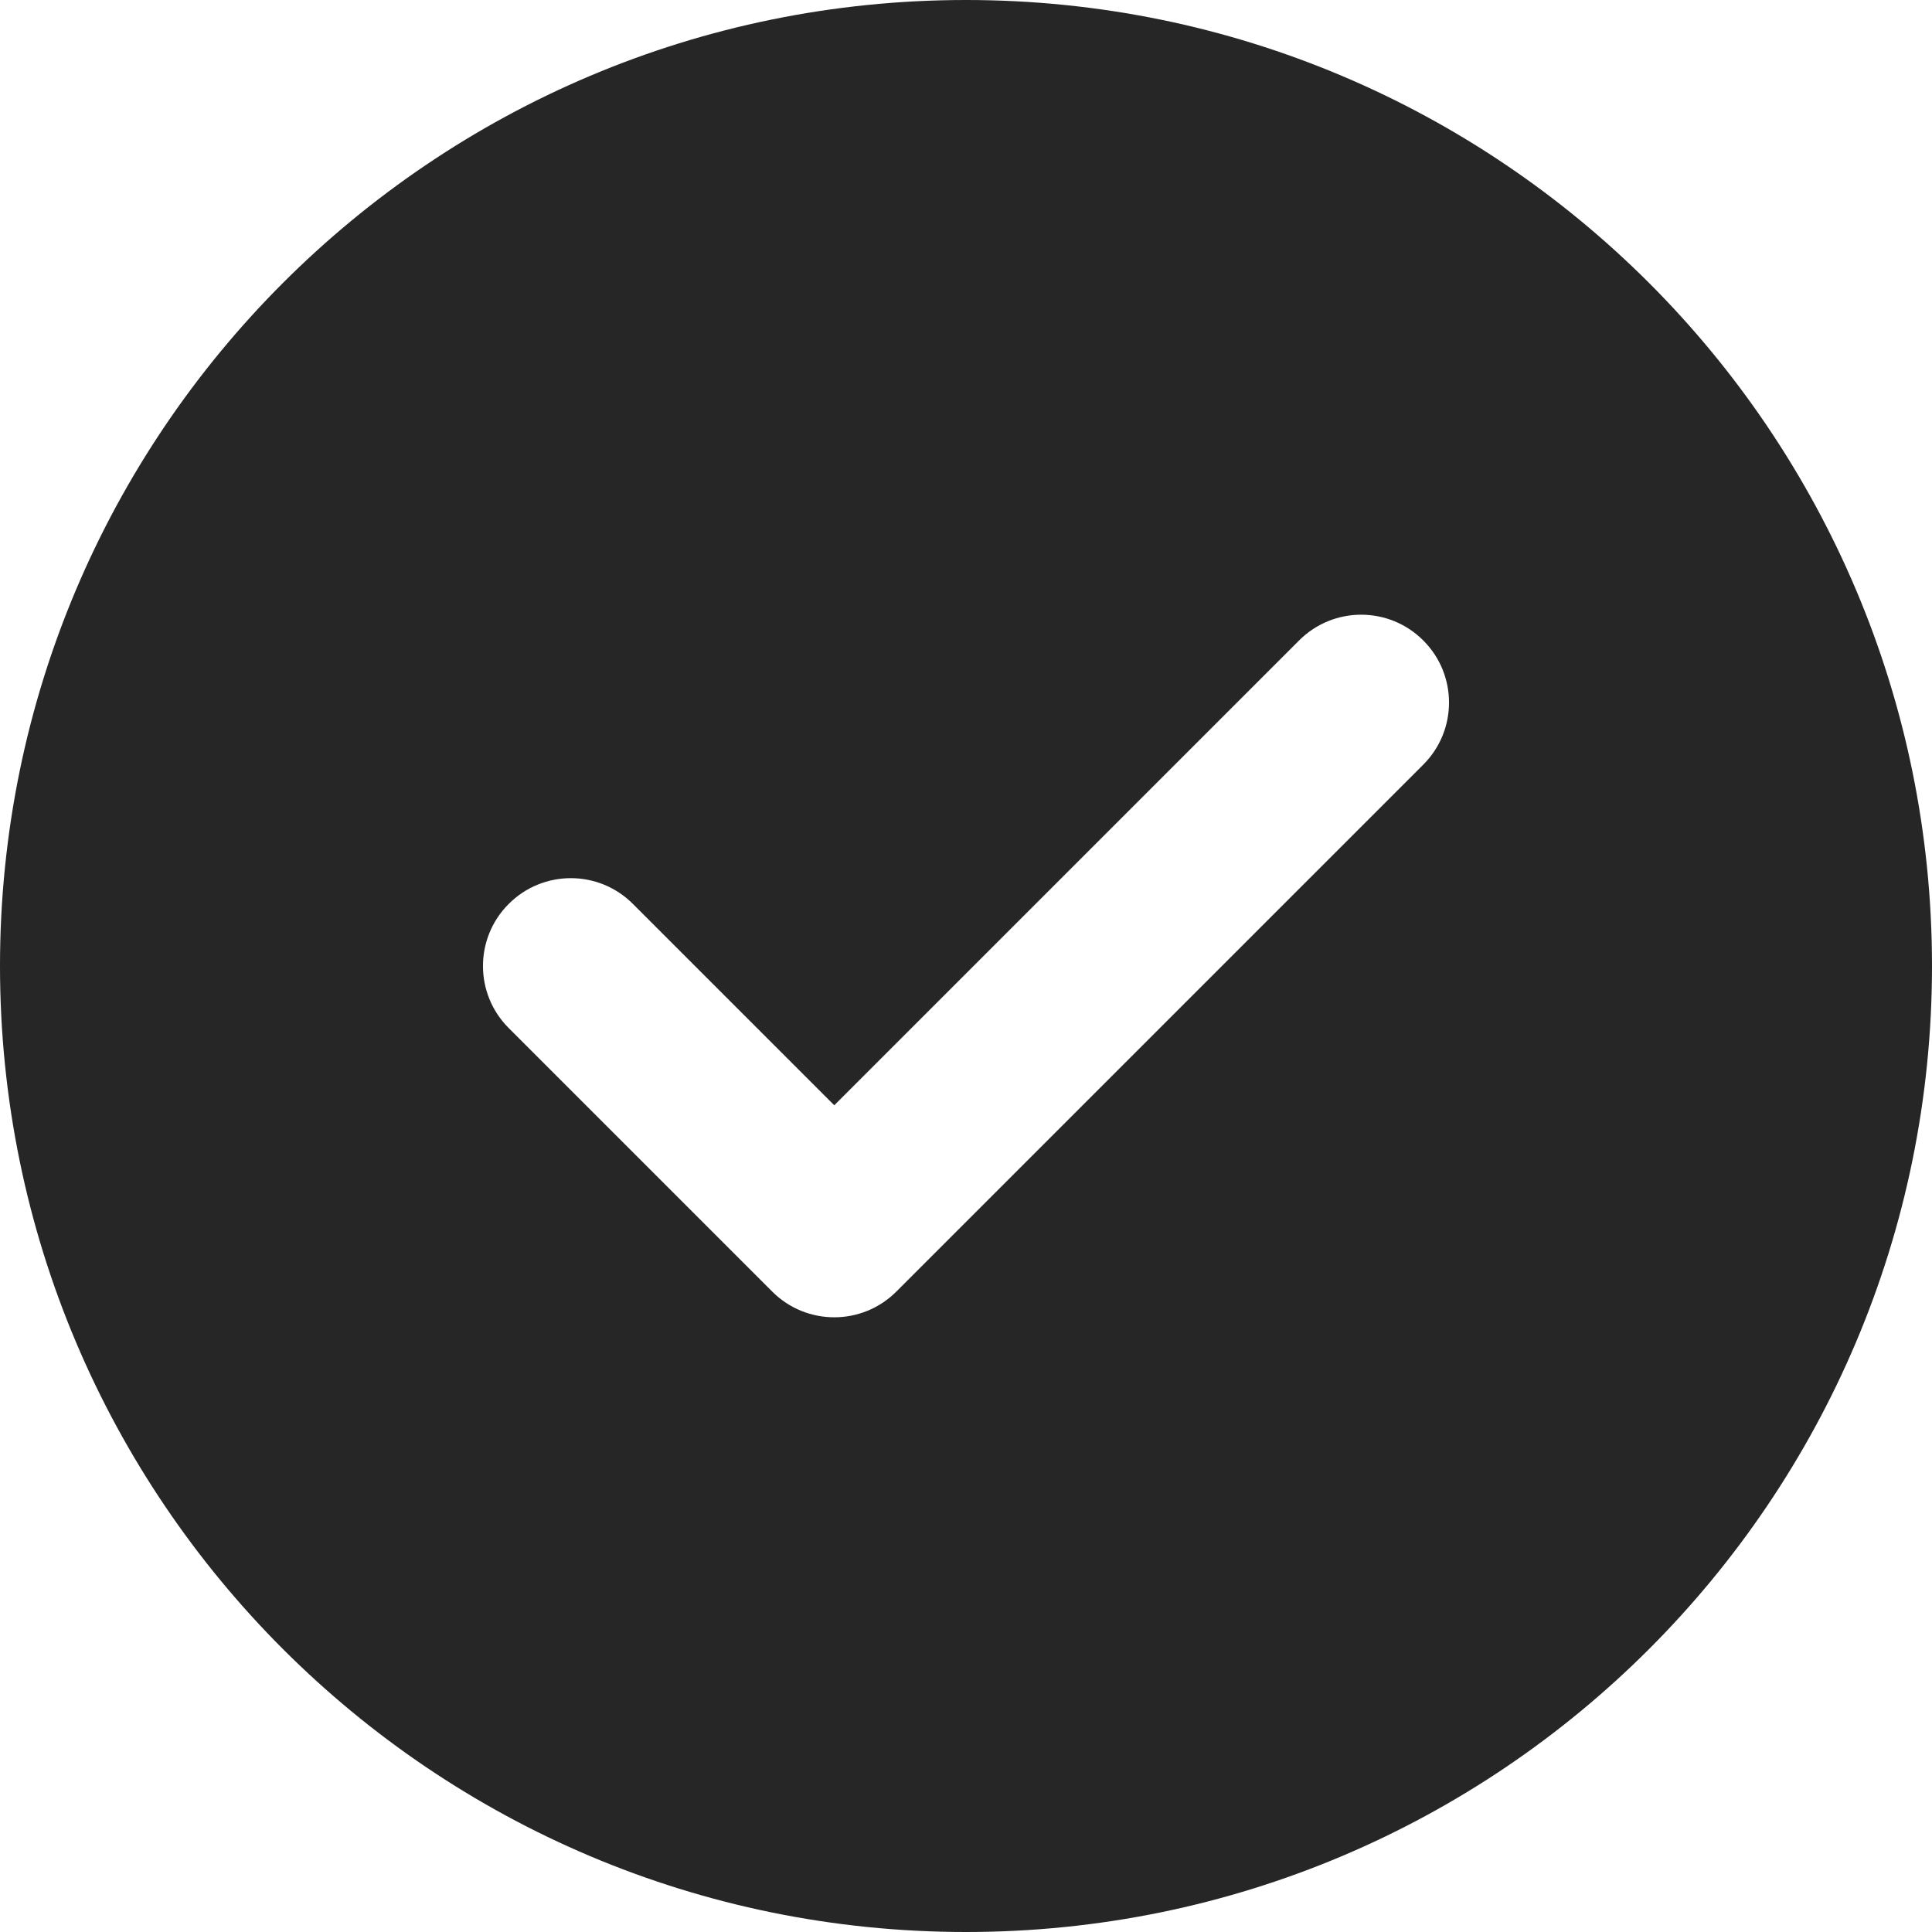
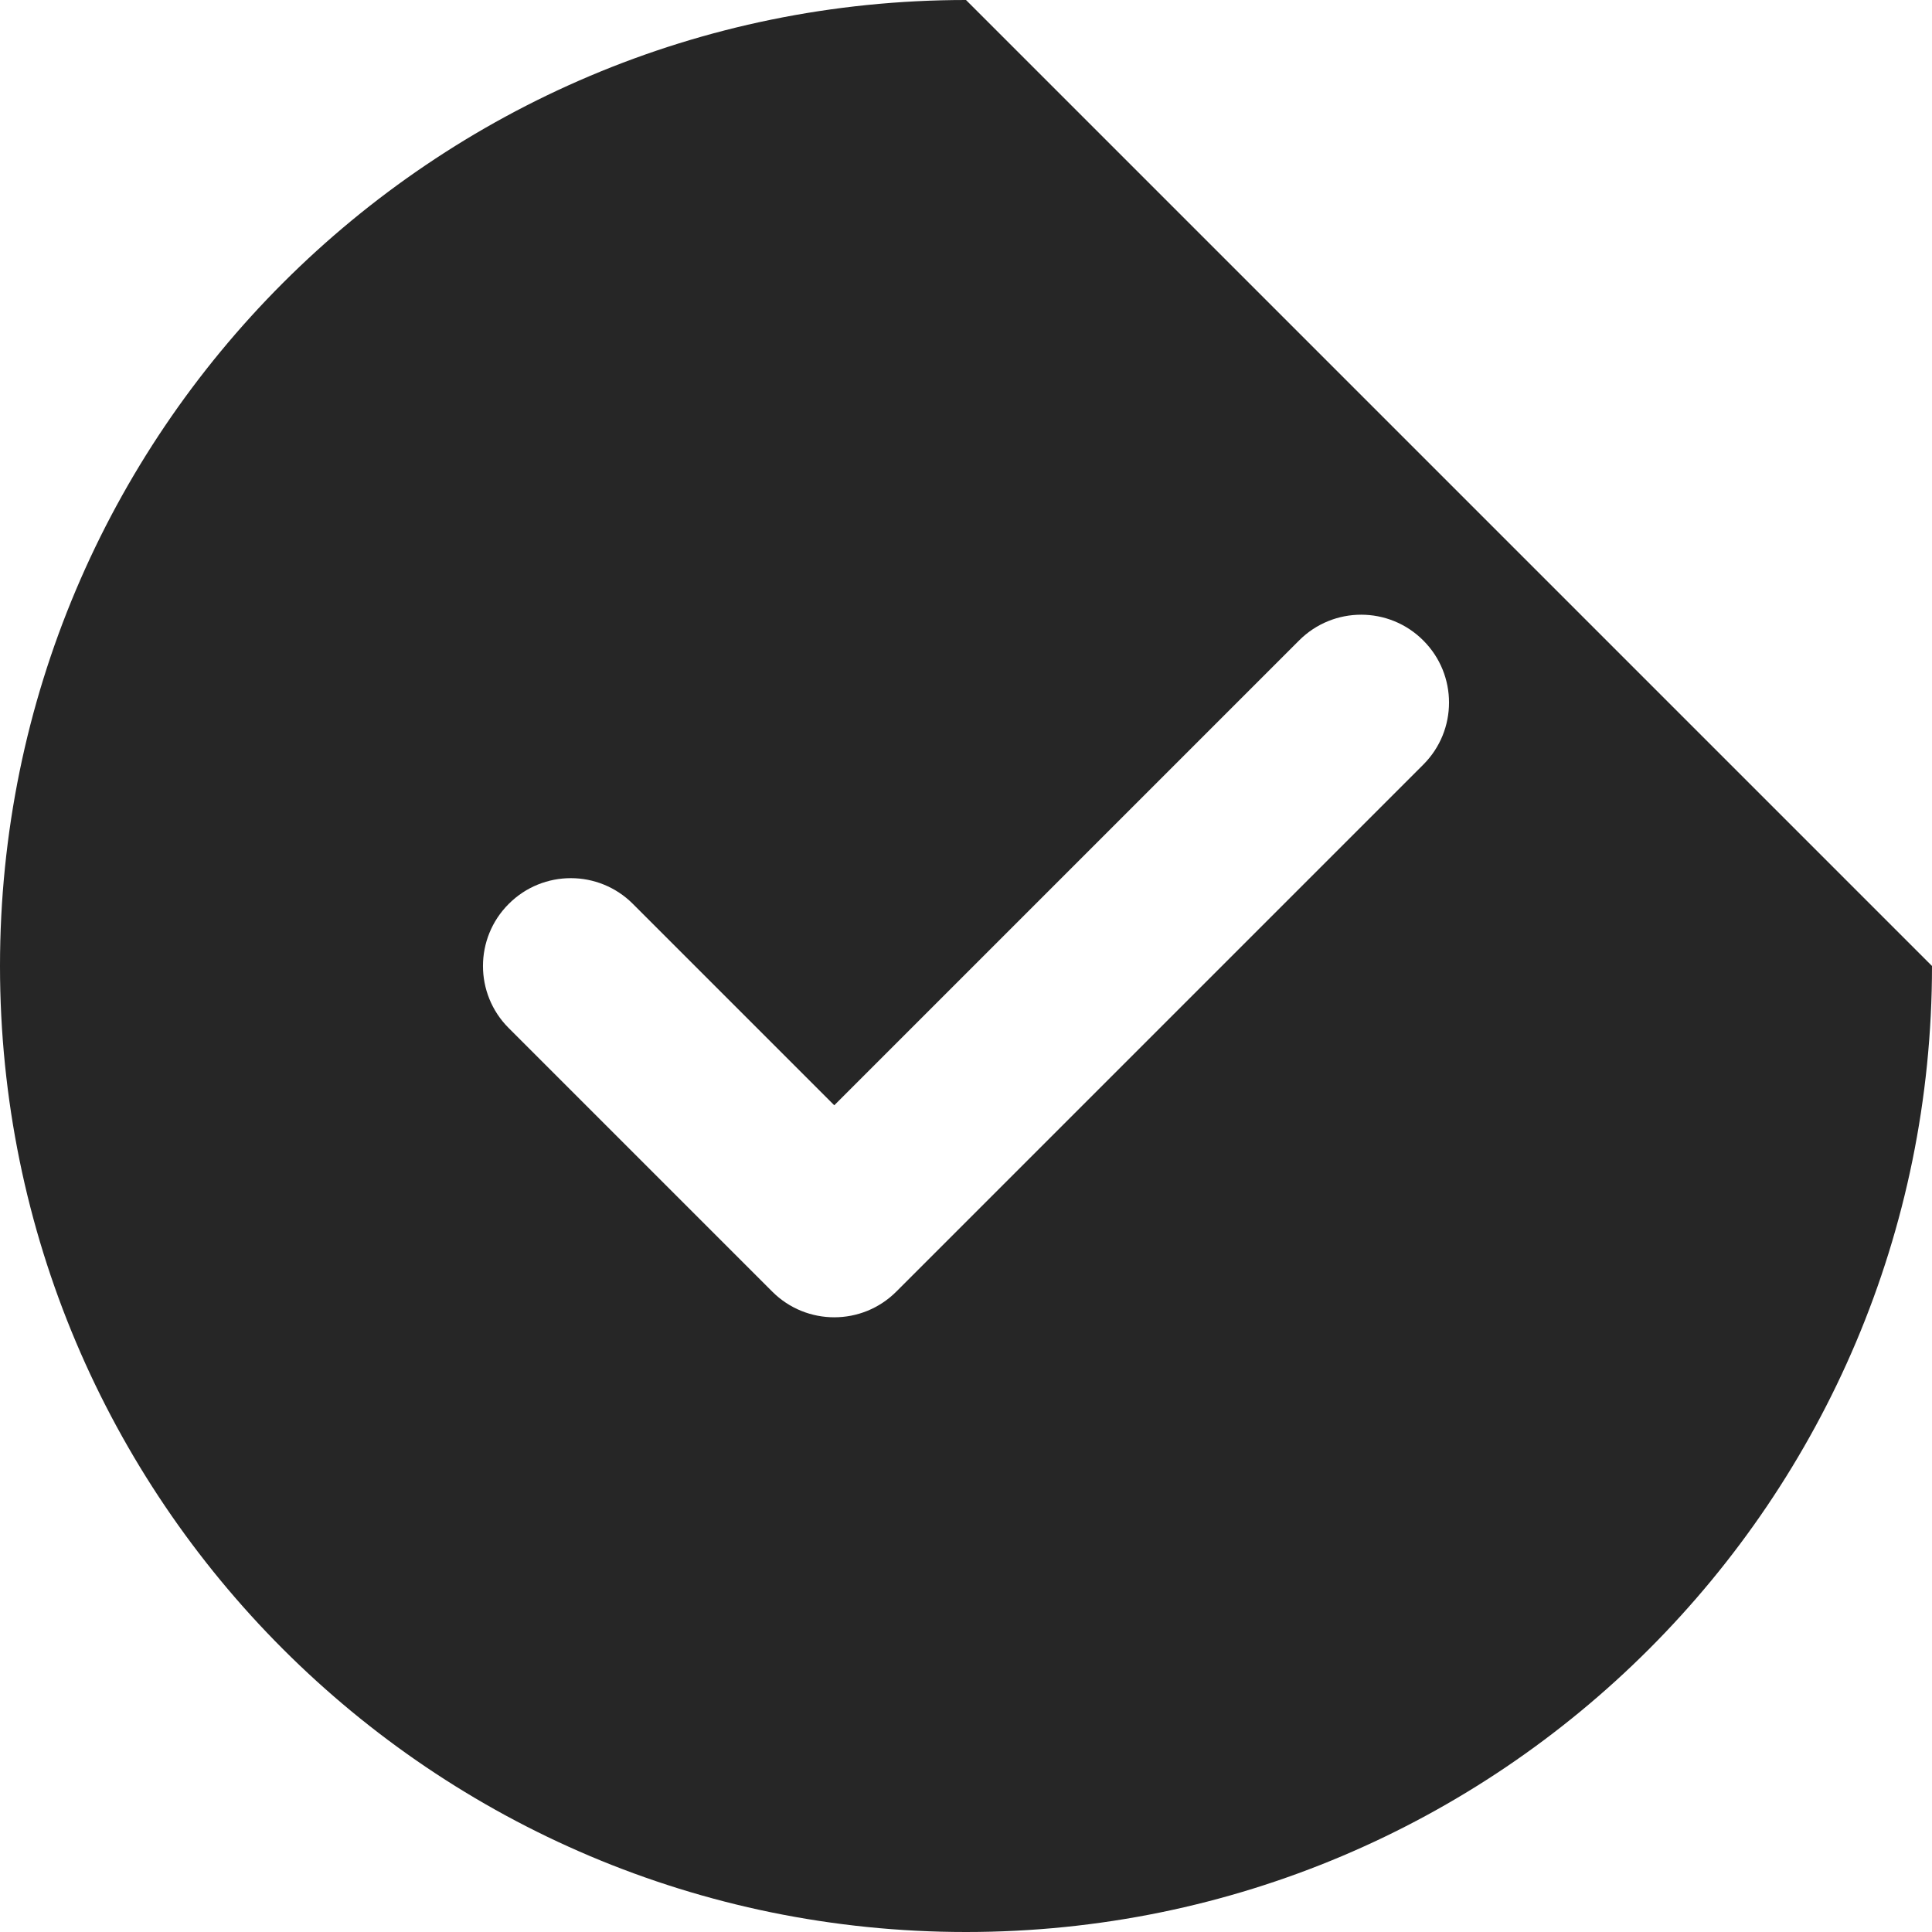
<svg xmlns="http://www.w3.org/2000/svg" fill="none" height="100%" overflow="visible" preserveAspectRatio="none" style="display: block;" viewBox="0 0 22 22" width="100%">
-   <path clip-rule="evenodd" d="M11 0C4.925 0 0 4.925 0 11C0 17.075 4.925 22 11 22C17.075 22 22 17.075 22 11C22 4.925 17.075 0 11 0ZM16.207 8.707C16.598 8.317 16.598 7.683 16.207 7.293C15.817 6.902 15.183 6.902 14.793 7.293L9.5 12.586L7.207 10.293C6.817 9.902 6.183 9.902 5.793 10.293C5.402 10.683 5.402 11.317 5.793 11.707L8.793 14.707C9.183 15.098 9.817 15.098 10.207 14.707L16.207 8.707Z" fill="#262626" fill-rule="evenodd" id="Solid" />
+   <path clip-rule="evenodd" d="M11 0C4.925 0 0 4.925 0 11C0 17.075 4.925 22 11 22C17.075 22 22 17.075 22 11ZM16.207 8.707C16.598 8.317 16.598 7.683 16.207 7.293C15.817 6.902 15.183 6.902 14.793 7.293L9.5 12.586L7.207 10.293C6.817 9.902 6.183 9.902 5.793 10.293C5.402 10.683 5.402 11.317 5.793 11.707L8.793 14.707C9.183 15.098 9.817 15.098 10.207 14.707L16.207 8.707Z" fill="#262626" fill-rule="evenodd" id="Solid" />
</svg>